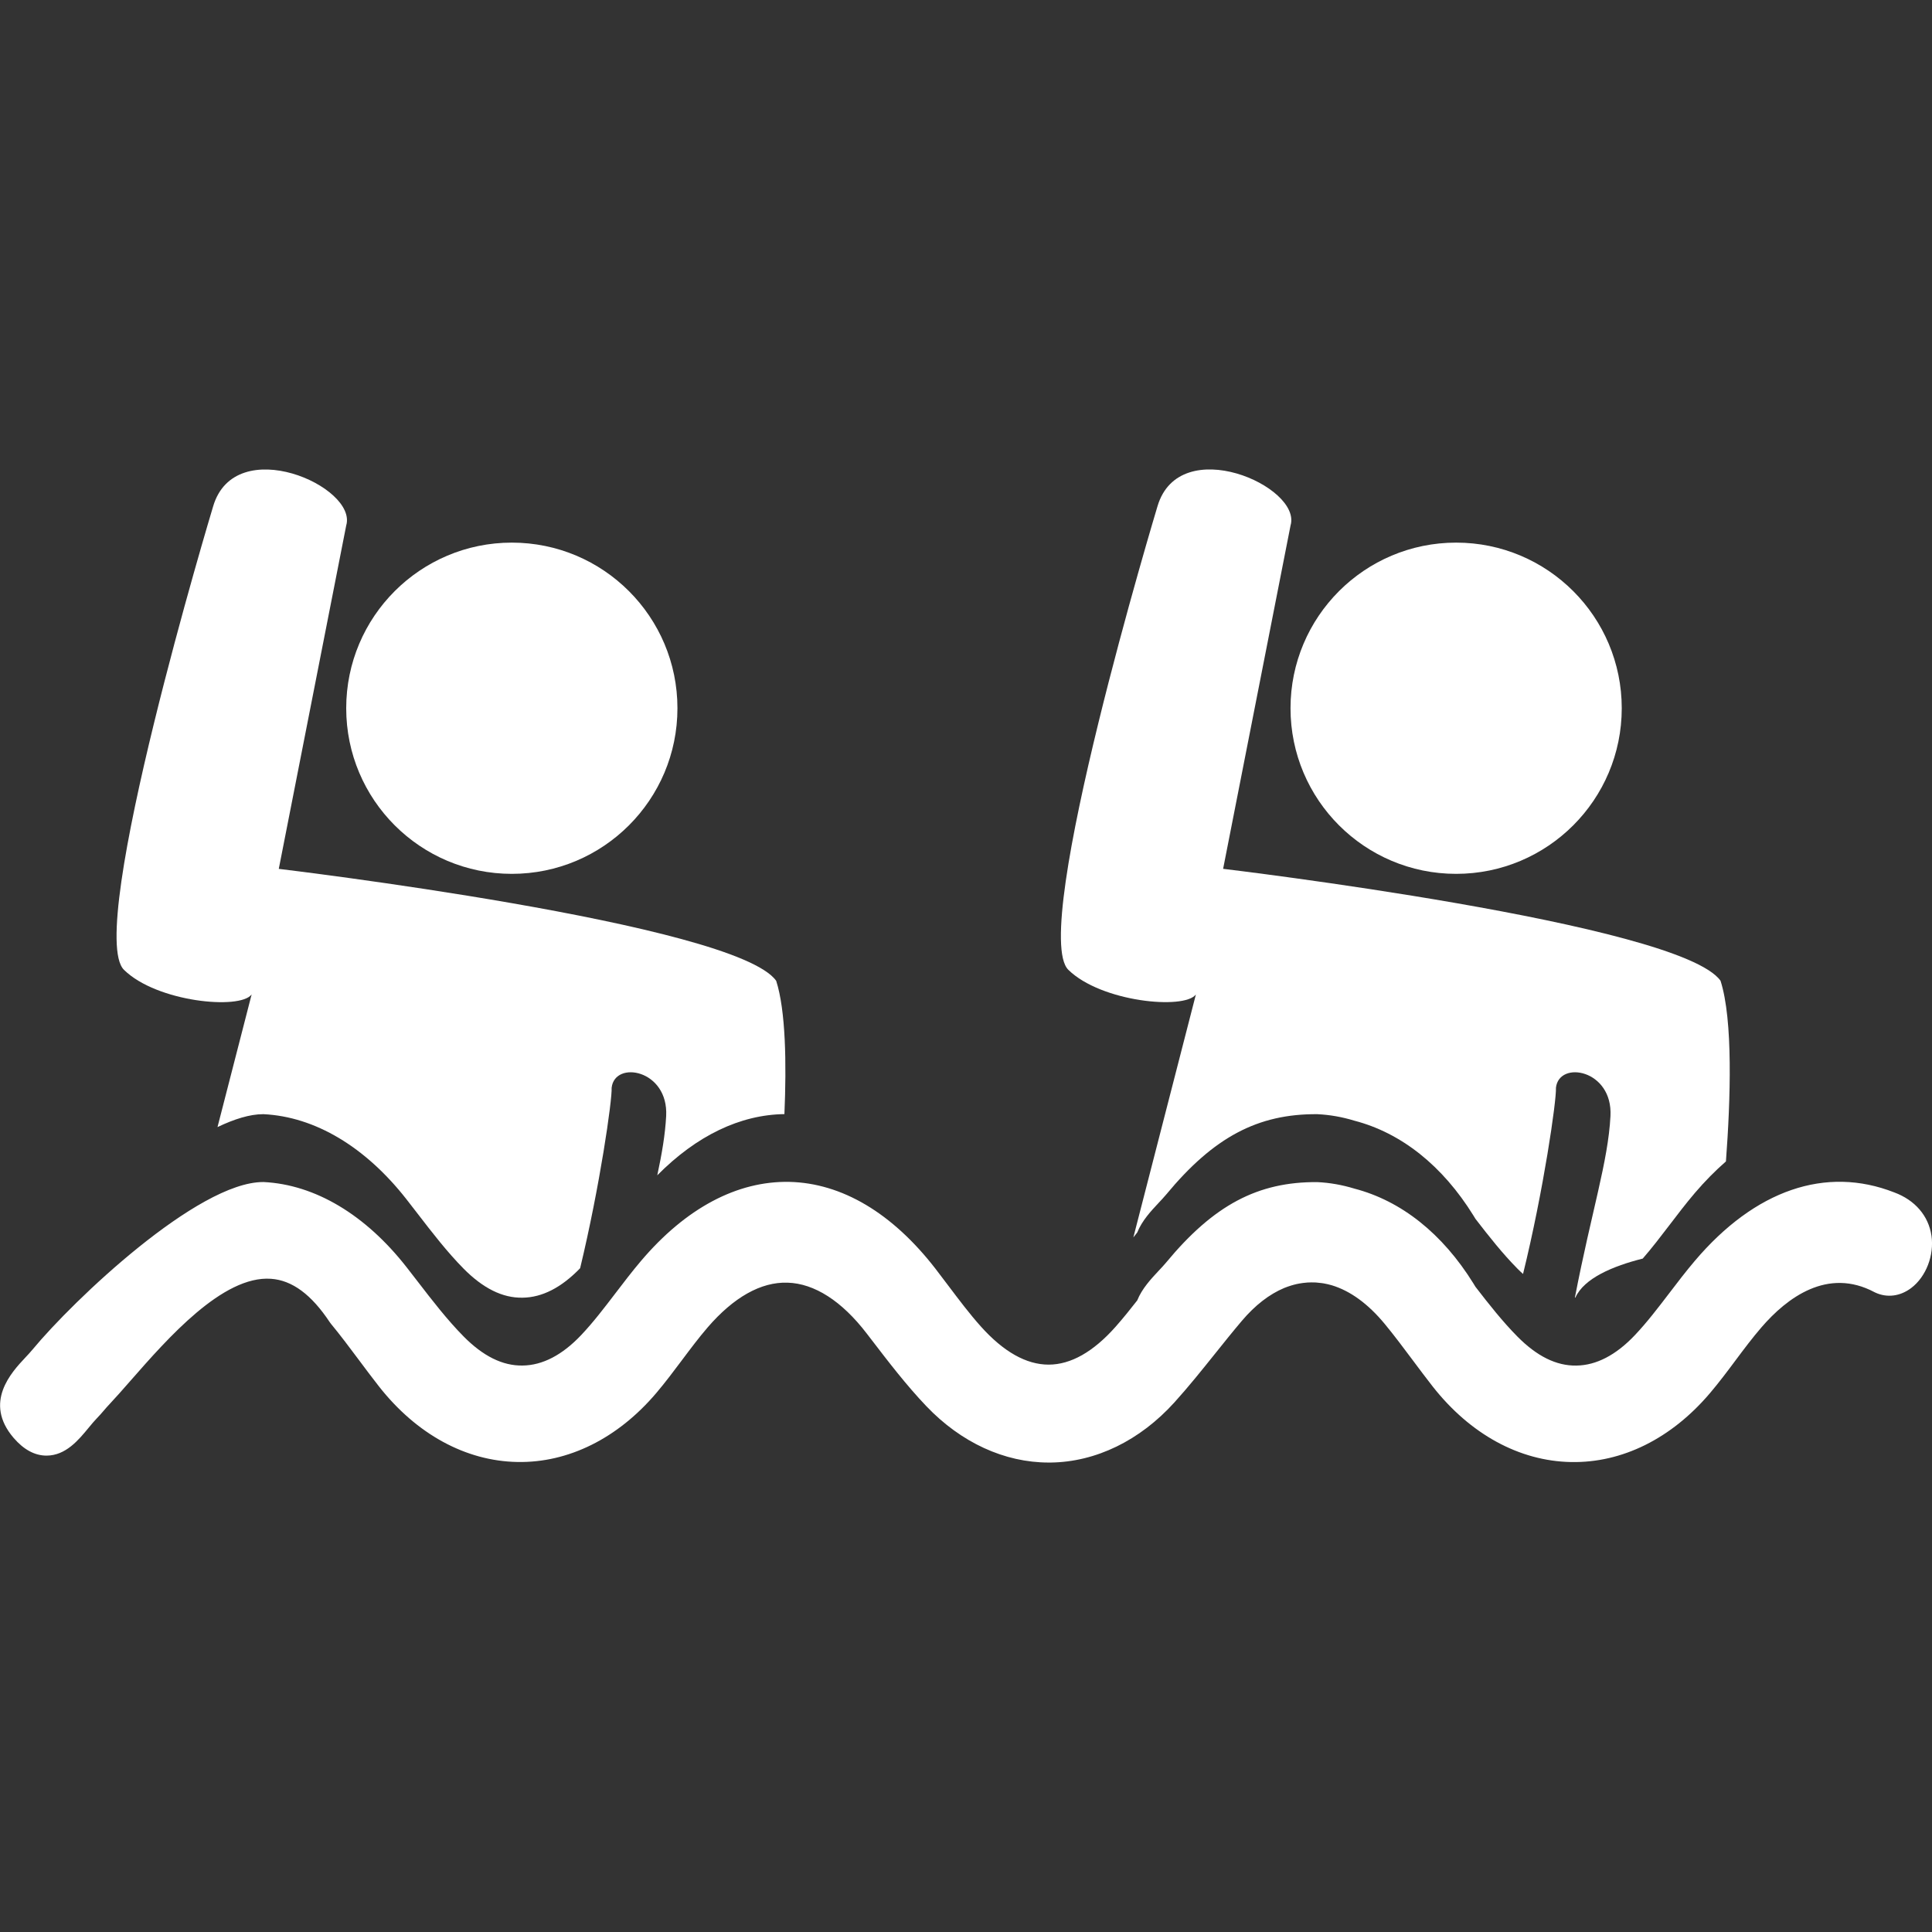
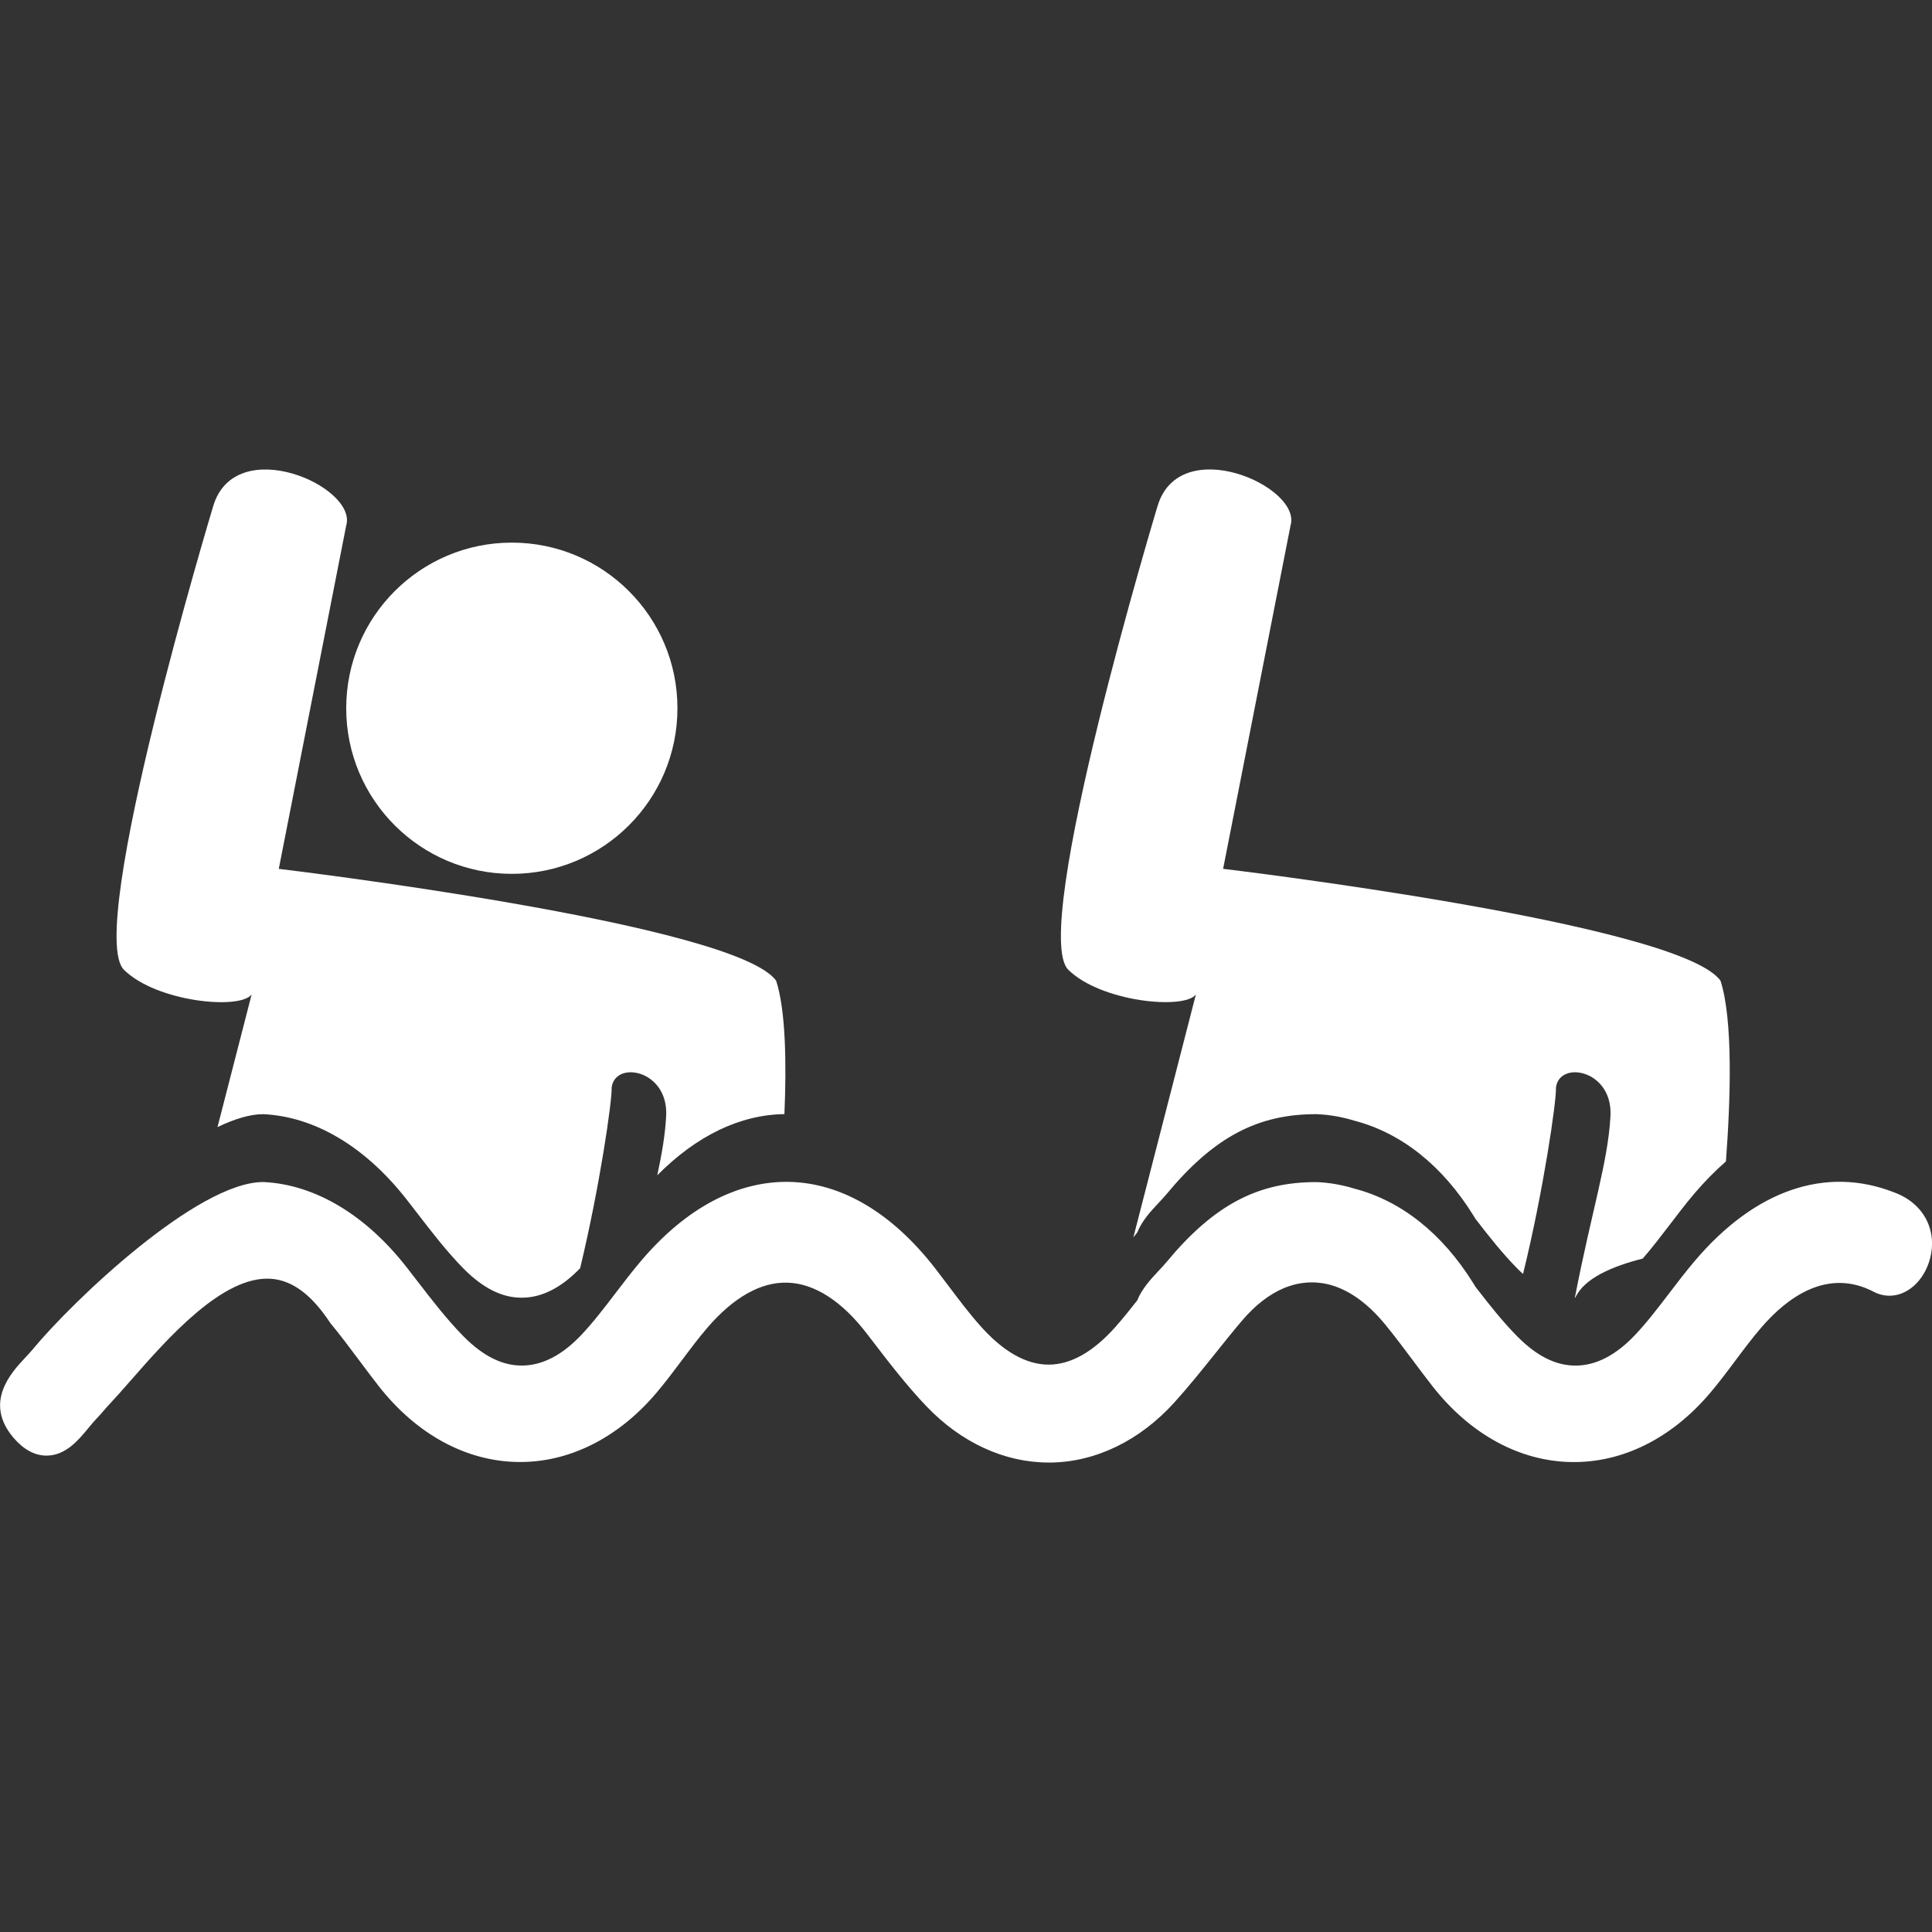
<svg xmlns="http://www.w3.org/2000/svg" id="Capa_2" data-name="Capa 2" viewBox="0 0 512 512">
  <rect x="0" y="0" width="512" height="512" fill="#333333" stroke="none" />
  <defs>
    <style>      .cls-1 {        fill: #fff;      }    </style>
  </defs>
  <circle class="cls-1" cx="135.64" cy="187.69" r="43.89" />
  <path class="cls-1" d="m511.85,327.43c-.78-5.23-4.36-9.39-9.83-11.42-18.13-7.12-36.92-.68-52.89,18.15-2.34,2.76-4.56,5.66-6.7,8.47-3.07,4.02-5.96,7.81-9.19,11.22-5.01,5.28-10.23,7.98-15.49,8.04-5.34.1-10.51-2.53-15.61-7.68-3.89-3.93-7.49-8.48-11.13-13.2-.18-.3-.36-.6-.55-.9-8.19-13.2-19.1-21.88-31.55-25.12-3.22-.98-6.45-1.56-9.81-1.72-15.72-.11-27.43,6.04-40.07,21.32-.58.7-1.24,1.4-1.93,2.13-2.09,2.24-4.44,4.74-5.72,7.9-1.72,2.2-3.71,4.7-5.77,7.02-5.88,6.62-11.83,9.99-17.69,10h-.03c-5.91,0-11.96-3.41-17.98-10.14-2.99-3.35-5.71-6.96-8.59-10.78-1.14-1.51-2.28-3.02-3.43-4.52-11.41-14.73-24.79-22.68-38.71-22.99-13.82-.27-27.41,6.93-39.3,20.94-2.34,2.76-4.56,5.66-6.7,8.47-3.07,4.02-5.96,7.81-9.19,11.22-5.01,5.28-10.23,7.98-15.49,8.04-5.33.1-10.51-2.53-15.61-7.68-4.33-4.38-8.34-9.57-12.21-14.6-.97-1.26-1.95-2.53-2.93-3.78-10.87-13.9-24.26-21.91-37.9-22.57h-.12c-17.35,0-50.27,31.3-61.11,44.4-.58.7-1.25,1.42-1.94,2.15-3.61,3.85-11.11,11.85-3.08,21.24,2.68,3.12,5.61,4.71,8.72,4.71h.08c5.04-.05,8.4-4.11,11.09-7.38.77-.93,1.49-1.81,2.16-2.49.66-.67,1.28-1.39,1.9-2.11.41-.48.82-.96,1.25-1.41,1.78-1.89,3.77-4.15,5.87-6.55,9.71-11.07,24.36-27.82,37.14-26.92,5.62.39,10.73,4.17,15.62,11.56l.31.41c2.51,3.04,4.96,6.32,7.33,9.49,1.78,2.38,3.55,4.76,5.38,7.09,9.95,12.65,22.97,19.75,36.65,20,13.49.26,26.61-6.24,36.82-18.27,2.4-2.83,4.63-5.81,6.79-8.69,2.3-3.07,4.48-5.98,6.83-8.71,6.87-7.96,14.1-12.09,21.18-11.85,7.12.21,14.38,4.87,20.98,13.48l1.1,1.43c4.61,6.02,9.38,12.25,14.7,17.83,9.2,9.64,20.7,14.93,32.43,14.93.17,0,.35,0,.53,0,11.98-.16,23.63-5.83,32.79-15.96,3.77-4.17,7.33-8.62,10.77-12.91,2.31-2.89,4.7-5.87,7.1-8.7,3.49-4.11,7.24-7.03,11.23-8.7.63-.26,1.27-.47,1.88-.66.22-.06.44-.13.67-.19.48-.13.97-.24,1.44-.32.32-.06.63-.1.97-.15.4-.05.81-.1,1.21-.12.33-.02.66-.03,1.01-.03.38,0,.78,0,1.16.02.48.03.96.08,1.54.16.21.03.42.06.61.09.75.14,1.41.29,2.09.49,4.92,1.48,9.65,4.93,14.06,10.27,2.51,3.04,4.96,6.32,7.33,9.49,1.78,2.38,3.55,4.76,5.38,7.09,9.95,12.65,22.97,19.75,36.65,20,13.57.26,26.61-6.24,36.82-18.27,2.39-2.82,4.63-5.8,6.78-8.69,2.3-3.08,4.48-5.98,6.84-8.72,6.82-7.91,17.56-15.95,29.97-9.34l.27.13c3.1,1.41,6.54.97,9.45-1.22,3.94-2.97,6.15-8.69,5.38-13.91Z" />
-   <circle class="cls-1" cx="385.89" cy="187.69" r="43.89" />
  <path class="cls-1" d="m66.68,263.56l-9.04,35.13c4.45-2.13,8.58-3.42,12.07-3.42h.12c13.64.66,27.03,8.67,37.9,22.57.98,1.25,1.96,2.52,2.93,3.78,3.87,5.03,7.88,10.22,12.21,14.6,5.1,5.15,10.28,7.79,15.61,7.68,5.19-.05,10.32-2.69,15.26-7.81,5.22-21.65,8.51-44.59,8.35-47.82.82-7.36,15.09-4.81,14.45,7.48-.26,4.92-1.12,9.95-2.35,15.71,10.43-10.52,21.96-16.05,33.69-16.21.57-13.46.35-27.44-2.18-35.32-10.72-15.27-131.82-29.67-131.82-29.67l17.87-91c3.06-10.32-29.44-24.72-35.26-5.09,0,0-34.01,112.65-23.63,122.85,8.7,8.55,30.74,10.64,33.8,6.54Z" />
  <path class="cls-1" d="m316.92,263.56l-16.57,64.37c.35-.44.7-.88,1.03-1.31,1.28-3.16,3.63-5.67,5.72-7.9.68-.73,1.35-1.44,1.93-2.13,12.64-15.28,24.35-21.43,40.07-21.32,3.36.16,6.6.74,9.81,1.72,12.46,3.24,23.37,11.93,31.55,25.12.19.3.37.6.55.9,3.64,4.72,7.24,9.27,11.13,13.2.49.5.98.95,1.48,1.4,5.43-22.08,8.89-46.04,8.72-49.34.82-7.36,15.09-4.81,14.45,7.48-.64,12.19-4.96,24.99-9.43,48.13.05,0,.09,0,.13,0,2.3-5.15,9.99-8.37,17.85-10.34,2.42-2.78,4.71-5.77,7.1-8.9,2.14-2.81,4.35-5.71,6.7-8.47,2.68-3.15,5.44-5.92,8.25-8.38,1.23-16.42,1.91-37.47-1.43-47.87-10.72-15.27-131.82-29.67-131.82-29.67l17.87-91c3.06-10.32-29.44-24.72-35.26-5.09,0,0-34.01,112.65-23.63,122.85,8.7,8.55,30.74,10.64,33.8,6.54Z" />
</svg>